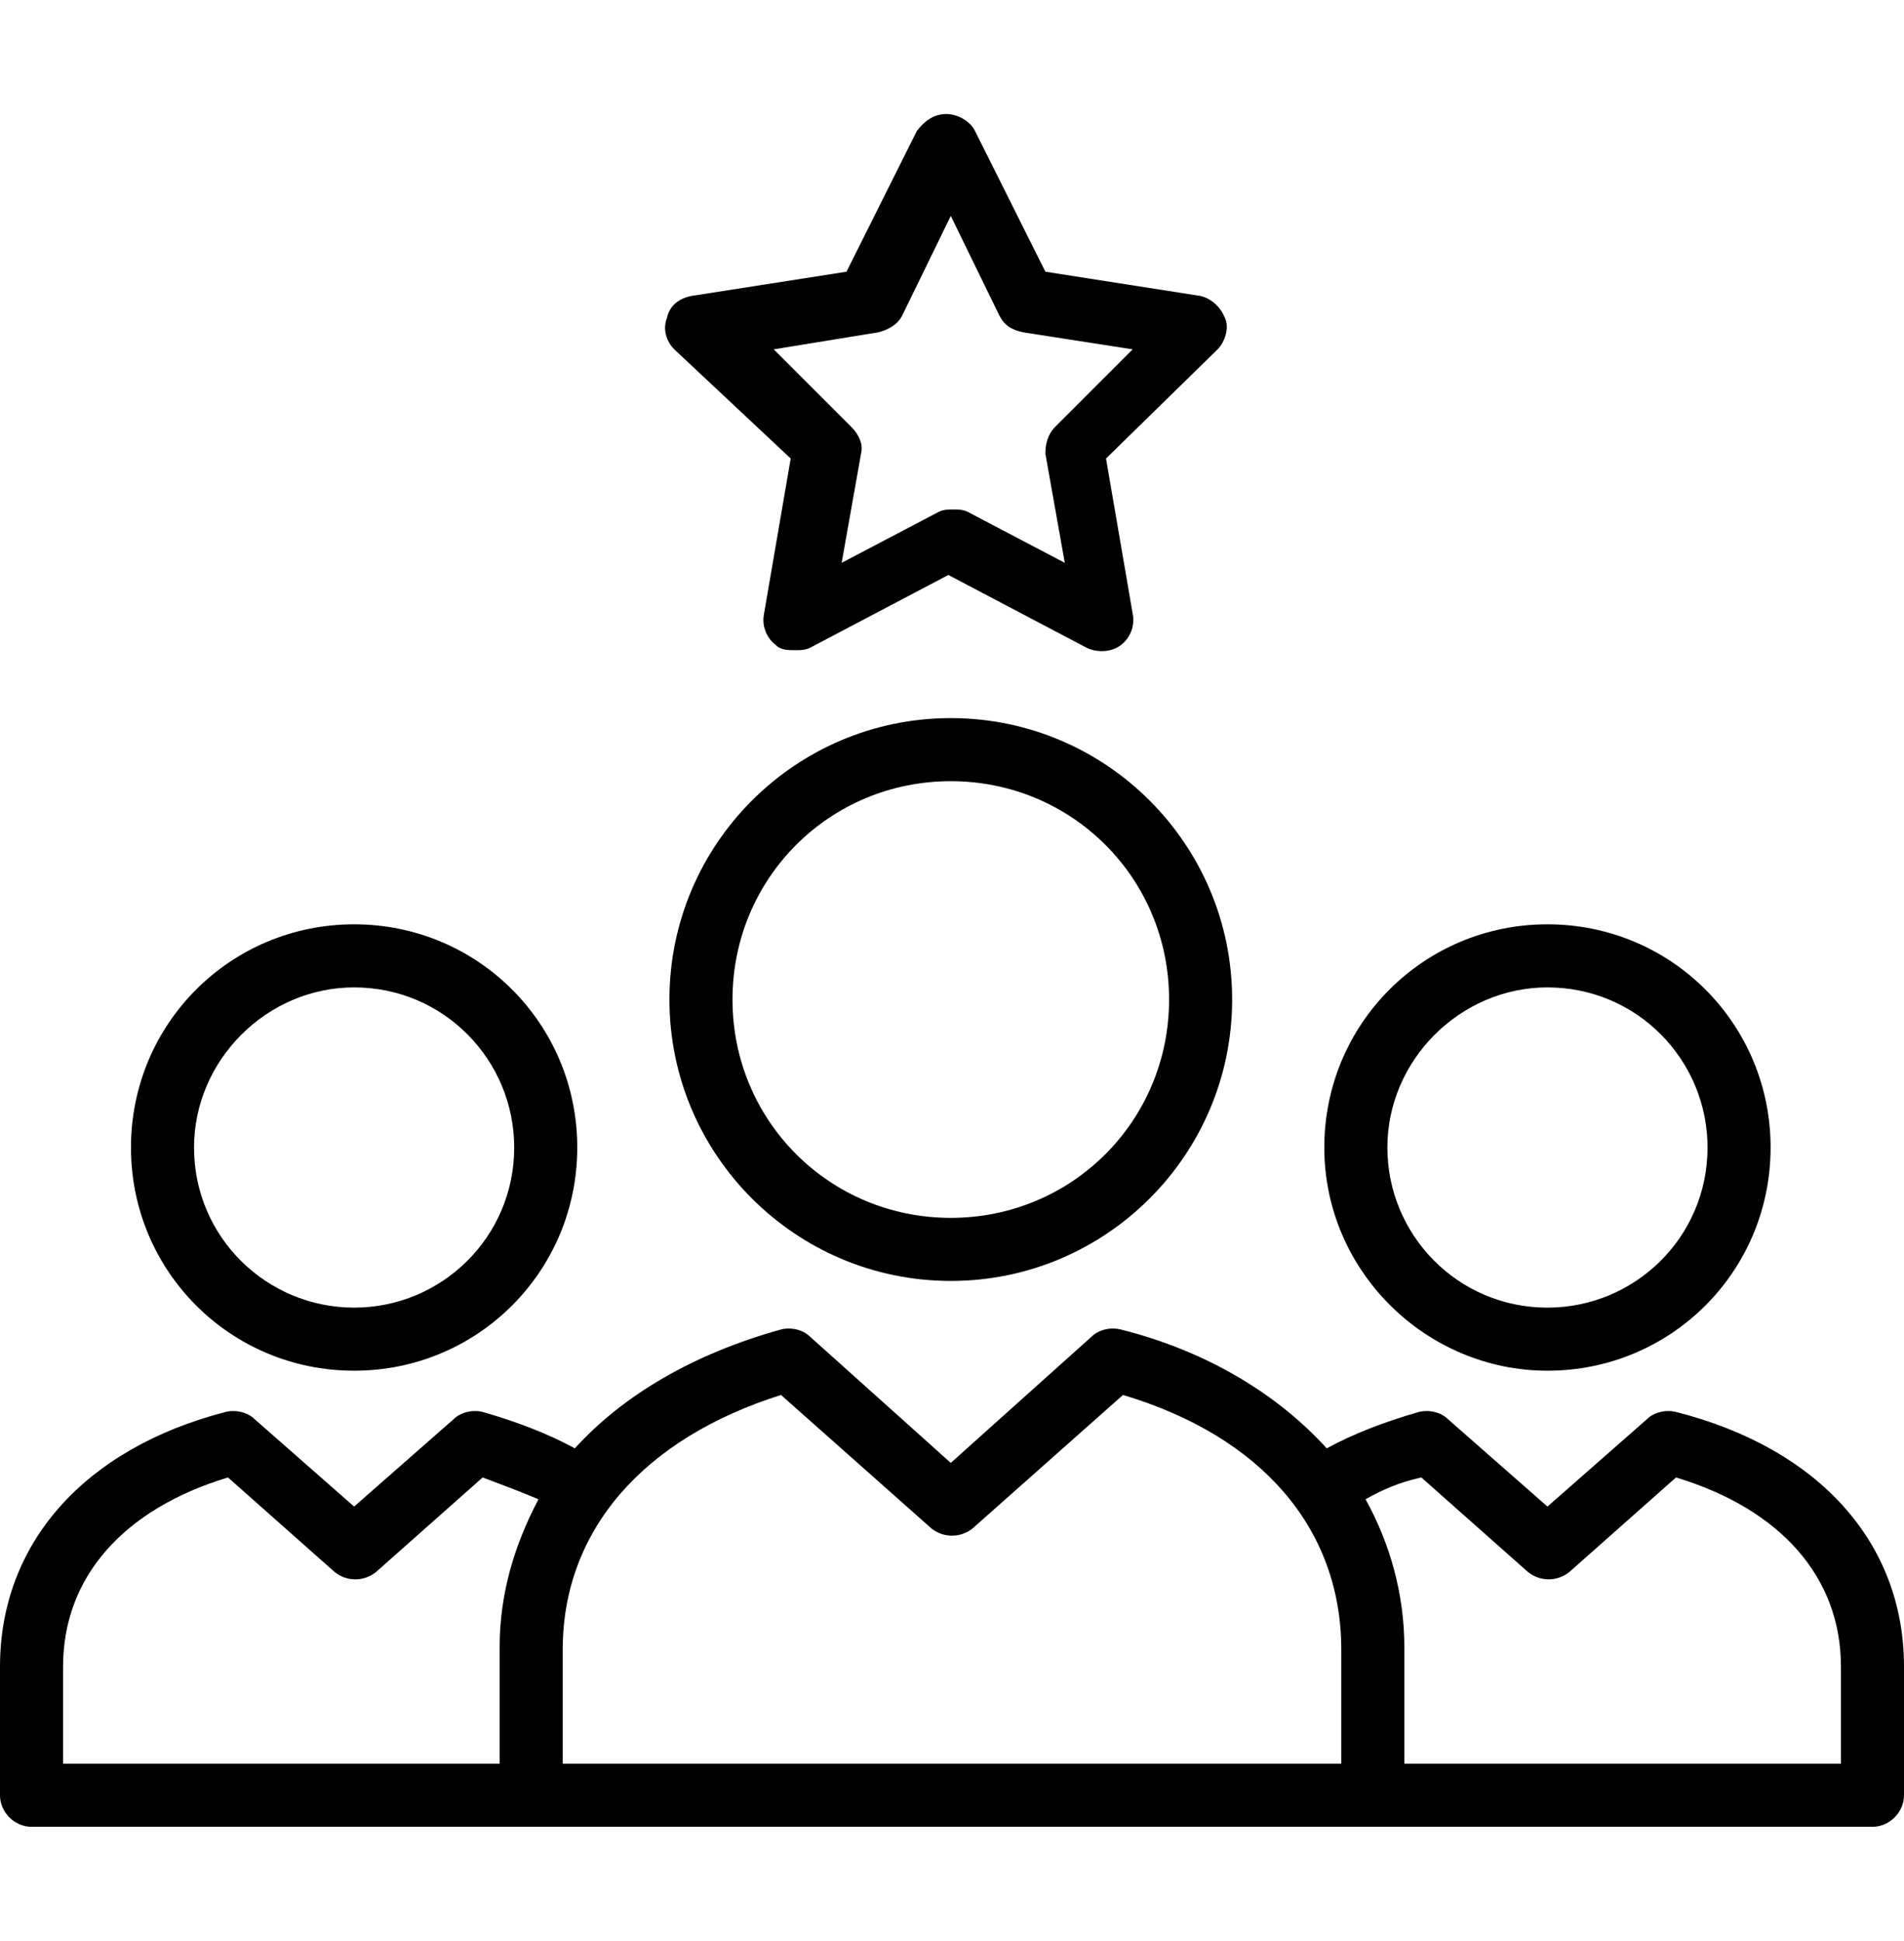
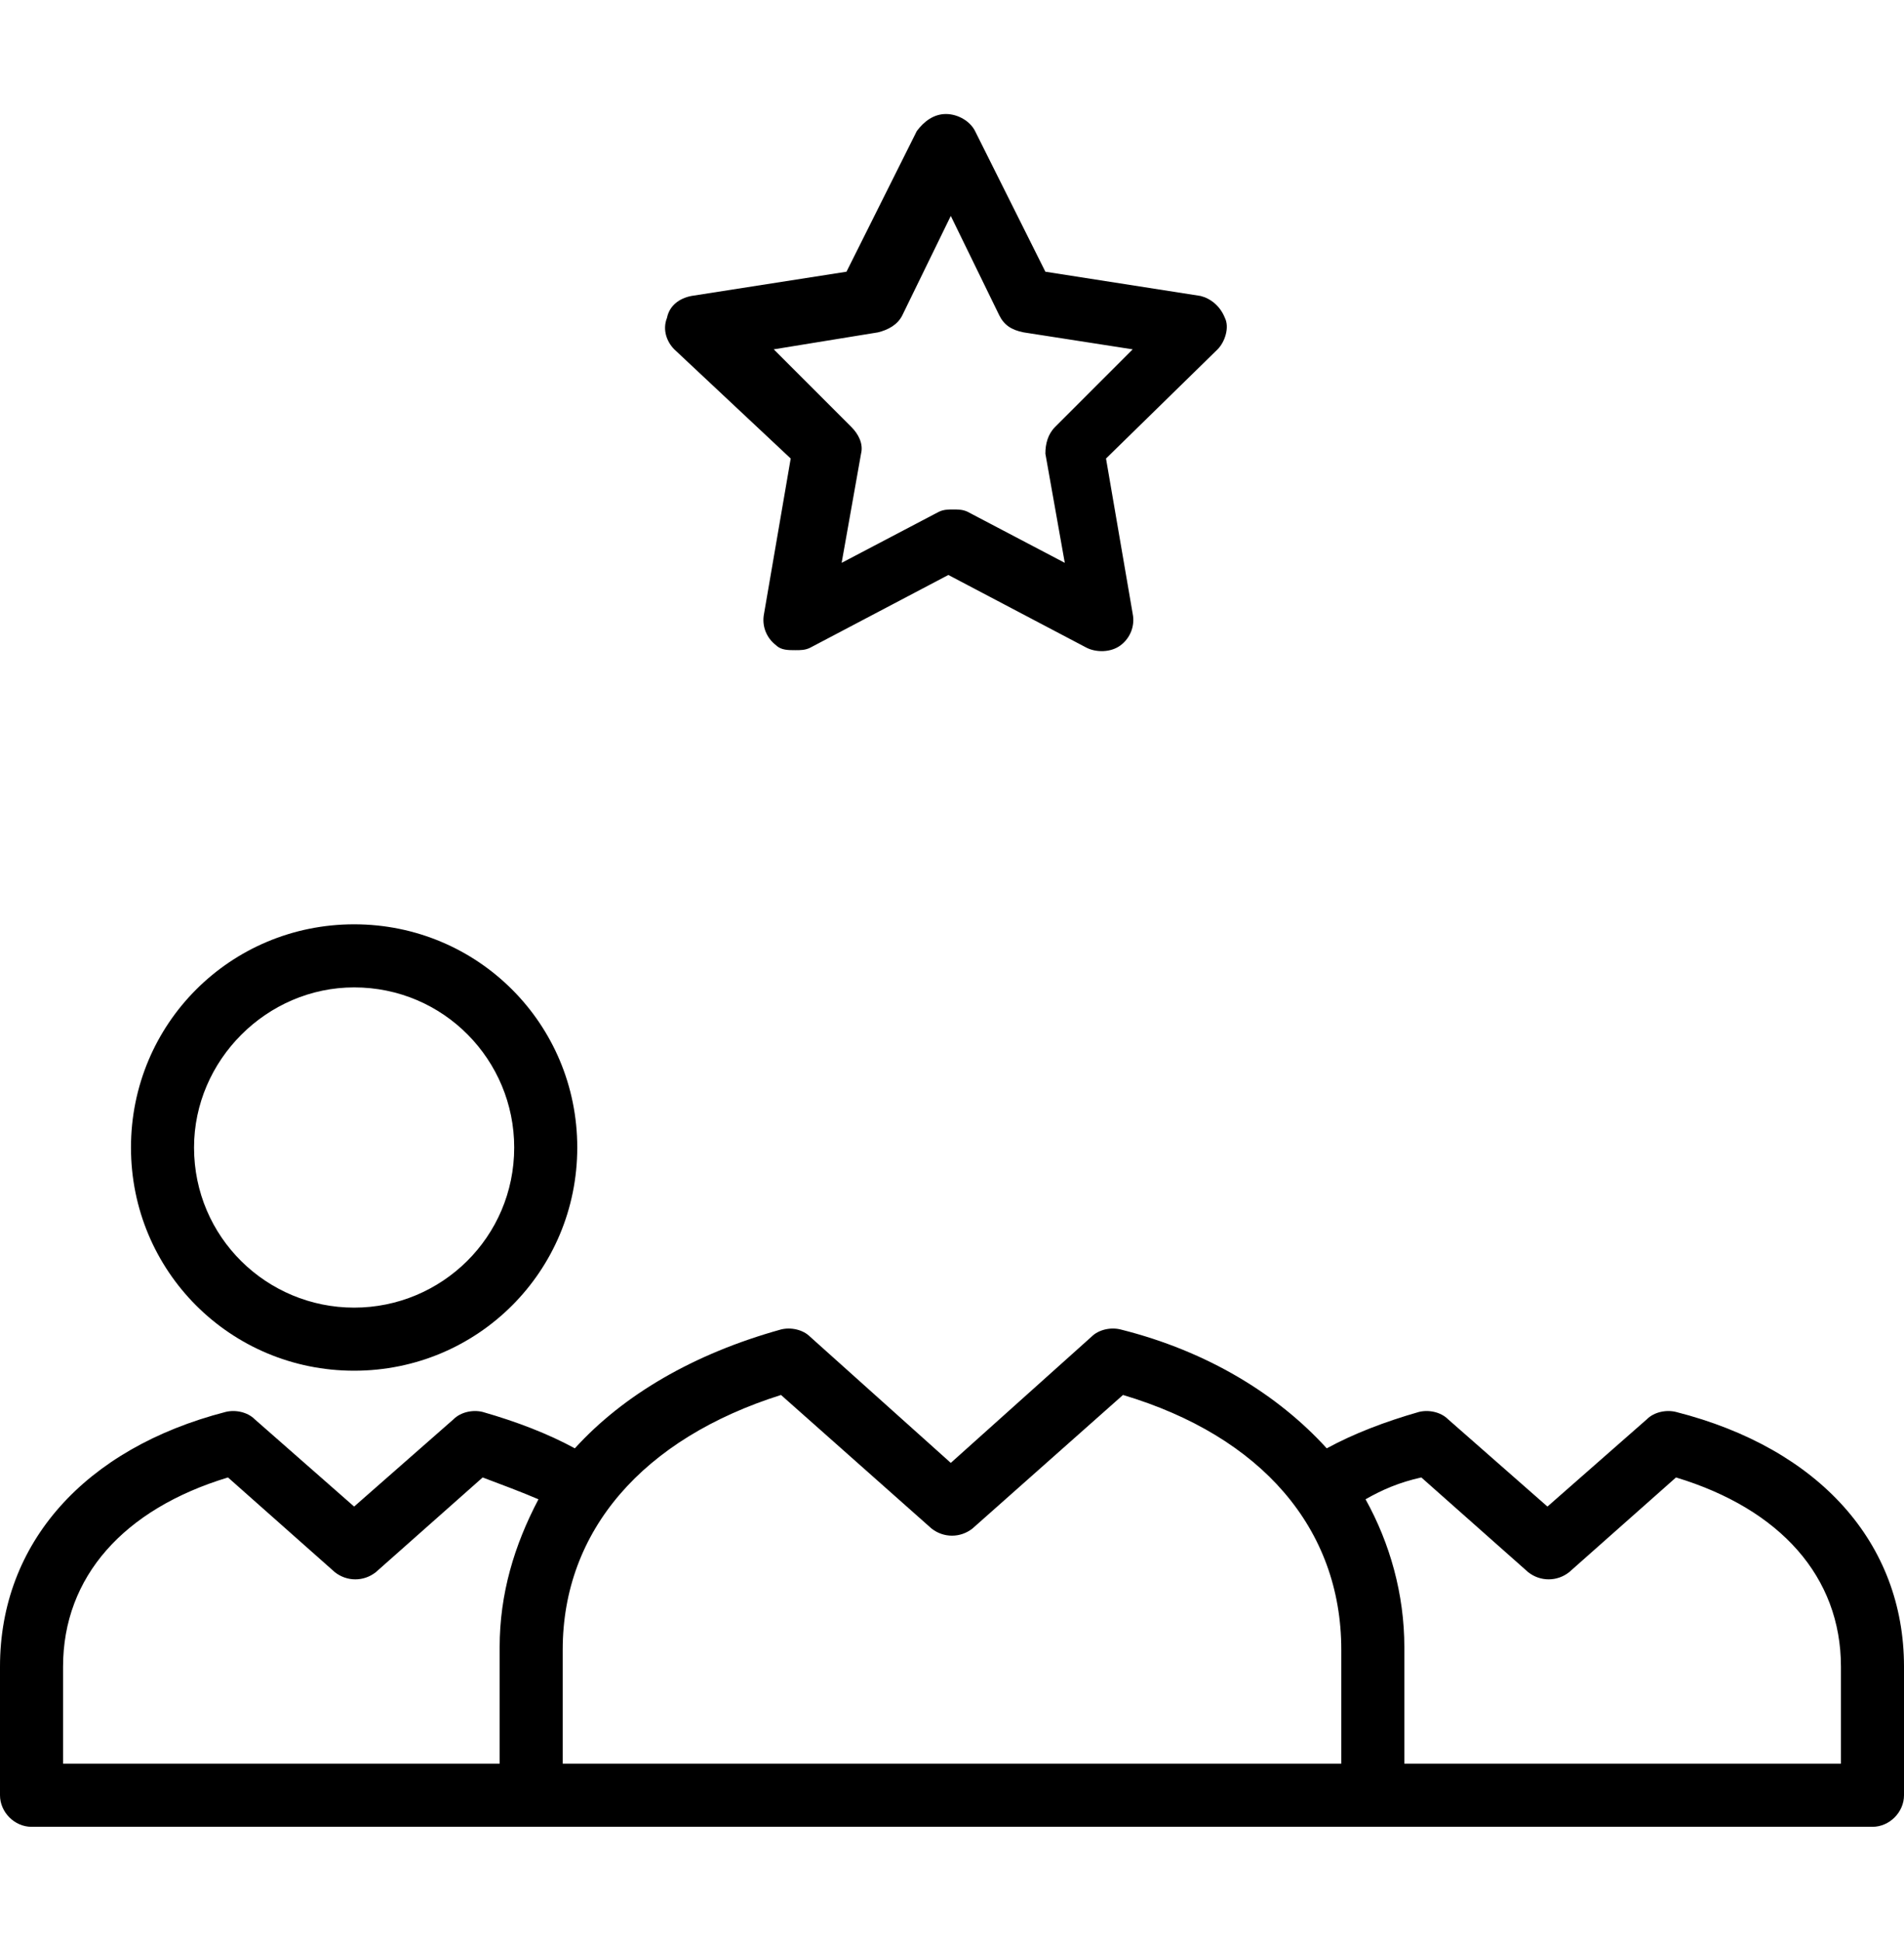
<svg xmlns="http://www.w3.org/2000/svg" version="1.1" id="圖層_1" x="0px" y="0px" viewBox="0 0 78.5 80" style="enable-background:new 0 0 78.5 80;" xml:space="preserve">
  <path d="M14.6,56.5c5.1,0,9.2-4.1,9.2-9.2c0-5.1-4.1-9.2-9.2-9.2c-5.1,0-9.2,4.1-9.2,9.2C5.4,52.4,9.5,56.5,14.6,56.5z M14.6,40.7  c3.7,0,6.6,3,6.6,6.6c0,3.7-3,6.6-6.6,6.6C11,53.9,8,51,8,47.3C8,43.7,11,40.7,14.6,40.7z" />
-   <path d="M63.8,56.5c5.1,0,9.2-4.1,9.2-9.2c0-5.1-4.1-9.2-9.2-9.2c-5.1,0-9.2,4.1-9.2,9.2C54.6,52.4,58.8,56.5,63.8,56.5z M63.8,40.7  c3.7,0,6.6,3,6.6,6.6c0,3.7-3,6.6-6.6,6.6c-3.7,0-6.6-3-6.6-6.6C57.2,43.7,60.2,40.7,63.8,40.7z" />
  <path d="M69.1,58.2c-0.4-0.1-0.9,0-1.2,0.3l-4.1,3.6l-4.1-3.6c-0.3-0.3-0.8-0.4-1.2-0.3c-1.4,0.4-2.7,0.9-3.8,1.5  c-2-2.2-4.9-4-8.5-4.9c-0.4-0.1-0.9,0-1.2,0.3l-5.8,5.2l-5.8-5.2c-0.3-0.3-0.8-0.4-1.2-0.3c-3.6,1-6.5,2.7-8.5,4.9  c-1.1-0.6-2.4-1.1-3.8-1.5c-0.4-0.1-0.9,0-1.2,0.3l-4.1,3.6l-4.1-3.6c-0.3-0.3-0.8-0.4-1.2-0.3C3.5,59.7,0,63.6,0,68.7V74  c0,0.7,0.6,1.3,1.3,1.3h75.9c0.7,0,1.3-0.6,1.3-1.3v-5.3C78.5,63.6,75,59.7,69.1,58.2z M20.6,67.9v4.8h-18v-4c0-3.7,2.5-6.5,6.8-7.8  l4.4,3.9c0.5,0.4,1.2,0.4,1.7,0l4.4-3.9c0.8,0.3,1.6,0.6,2.3,0.9C21.2,63.7,20.6,65.7,20.6,67.9z M55.3,72.7H23.2v-4.7  c0-4.9,3.3-8.7,9-10.5l6.2,5.5c0.5,0.4,1.2,0.4,1.7,0l6.2-5.5c5.7,1.7,9,5.5,9,10.5V72.7z M75.9,72.7h-18v-4.8  c0-2.2-0.6-4.3-1.6-6.1c0.7-0.4,1.4-0.7,2.3-0.9l4.4,3.9c0.5,0.4,1.2,0.4,1.7,0l4.4-3.9c4.3,1.3,6.8,4.1,6.8,7.8V72.7z" />
  <path d="M32.6,18.9l-1.1,6.4c-0.1,0.5,0.1,1,0.5,1.3c0.2,0.2,0.5,0.2,0.8,0.2c0.2,0,0.4,0,0.6-0.1l5.7-3l5.7,3  c0.4,0.2,1,0.2,1.4-0.1c0.4-0.3,0.6-0.8,0.5-1.3l-1.1-6.4l4.6-4.5c0.3-0.3,0.5-0.9,0.3-1.3c-0.2-0.5-0.6-0.8-1-0.9l-6.4-1l-2.9-5.8  c-0.2-0.4-0.7-0.7-1.2-0.7c-0.5,0-0.9,0.3-1.2,0.7l-2.9,5.8l-6.4,1c-0.5,0.1-0.9,0.4-1,0.9c-0.2,0.5,0,1,0.3,1.3L32.6,18.9z   M36.2,13.7c0.4-0.1,0.8-0.3,1-0.7l2-4.1l2,4.1c0.2,0.4,0.5,0.6,1,0.7l4.5,0.7l-3.2,3.2c-0.3,0.3-0.4,0.7-0.4,1.1l0.8,4.5l-4-2.1  c-0.2-0.1-0.4-0.1-0.6-0.1s-0.4,0-0.6,0.1l-4,2.1l0.8-4.5c0.1-0.4-0.1-0.8-0.4-1.1l-3.2-3.2L36.2,13.7z" />
-   <path d="M39.2,29.6c-6.4,0-11.6,5.2-11.6,11.6c0,6.4,5.2,11.6,11.6,11.6c6.4,0,11.6-5.2,11.6-11.6C50.8,34.8,45.6,29.6,39.2,29.6z   M39.2,50.2c-5,0-9-4-9-9s4-9,9-9c5,0,9,4,9,9S44.2,50.2,39.2,50.2z" />
</svg>